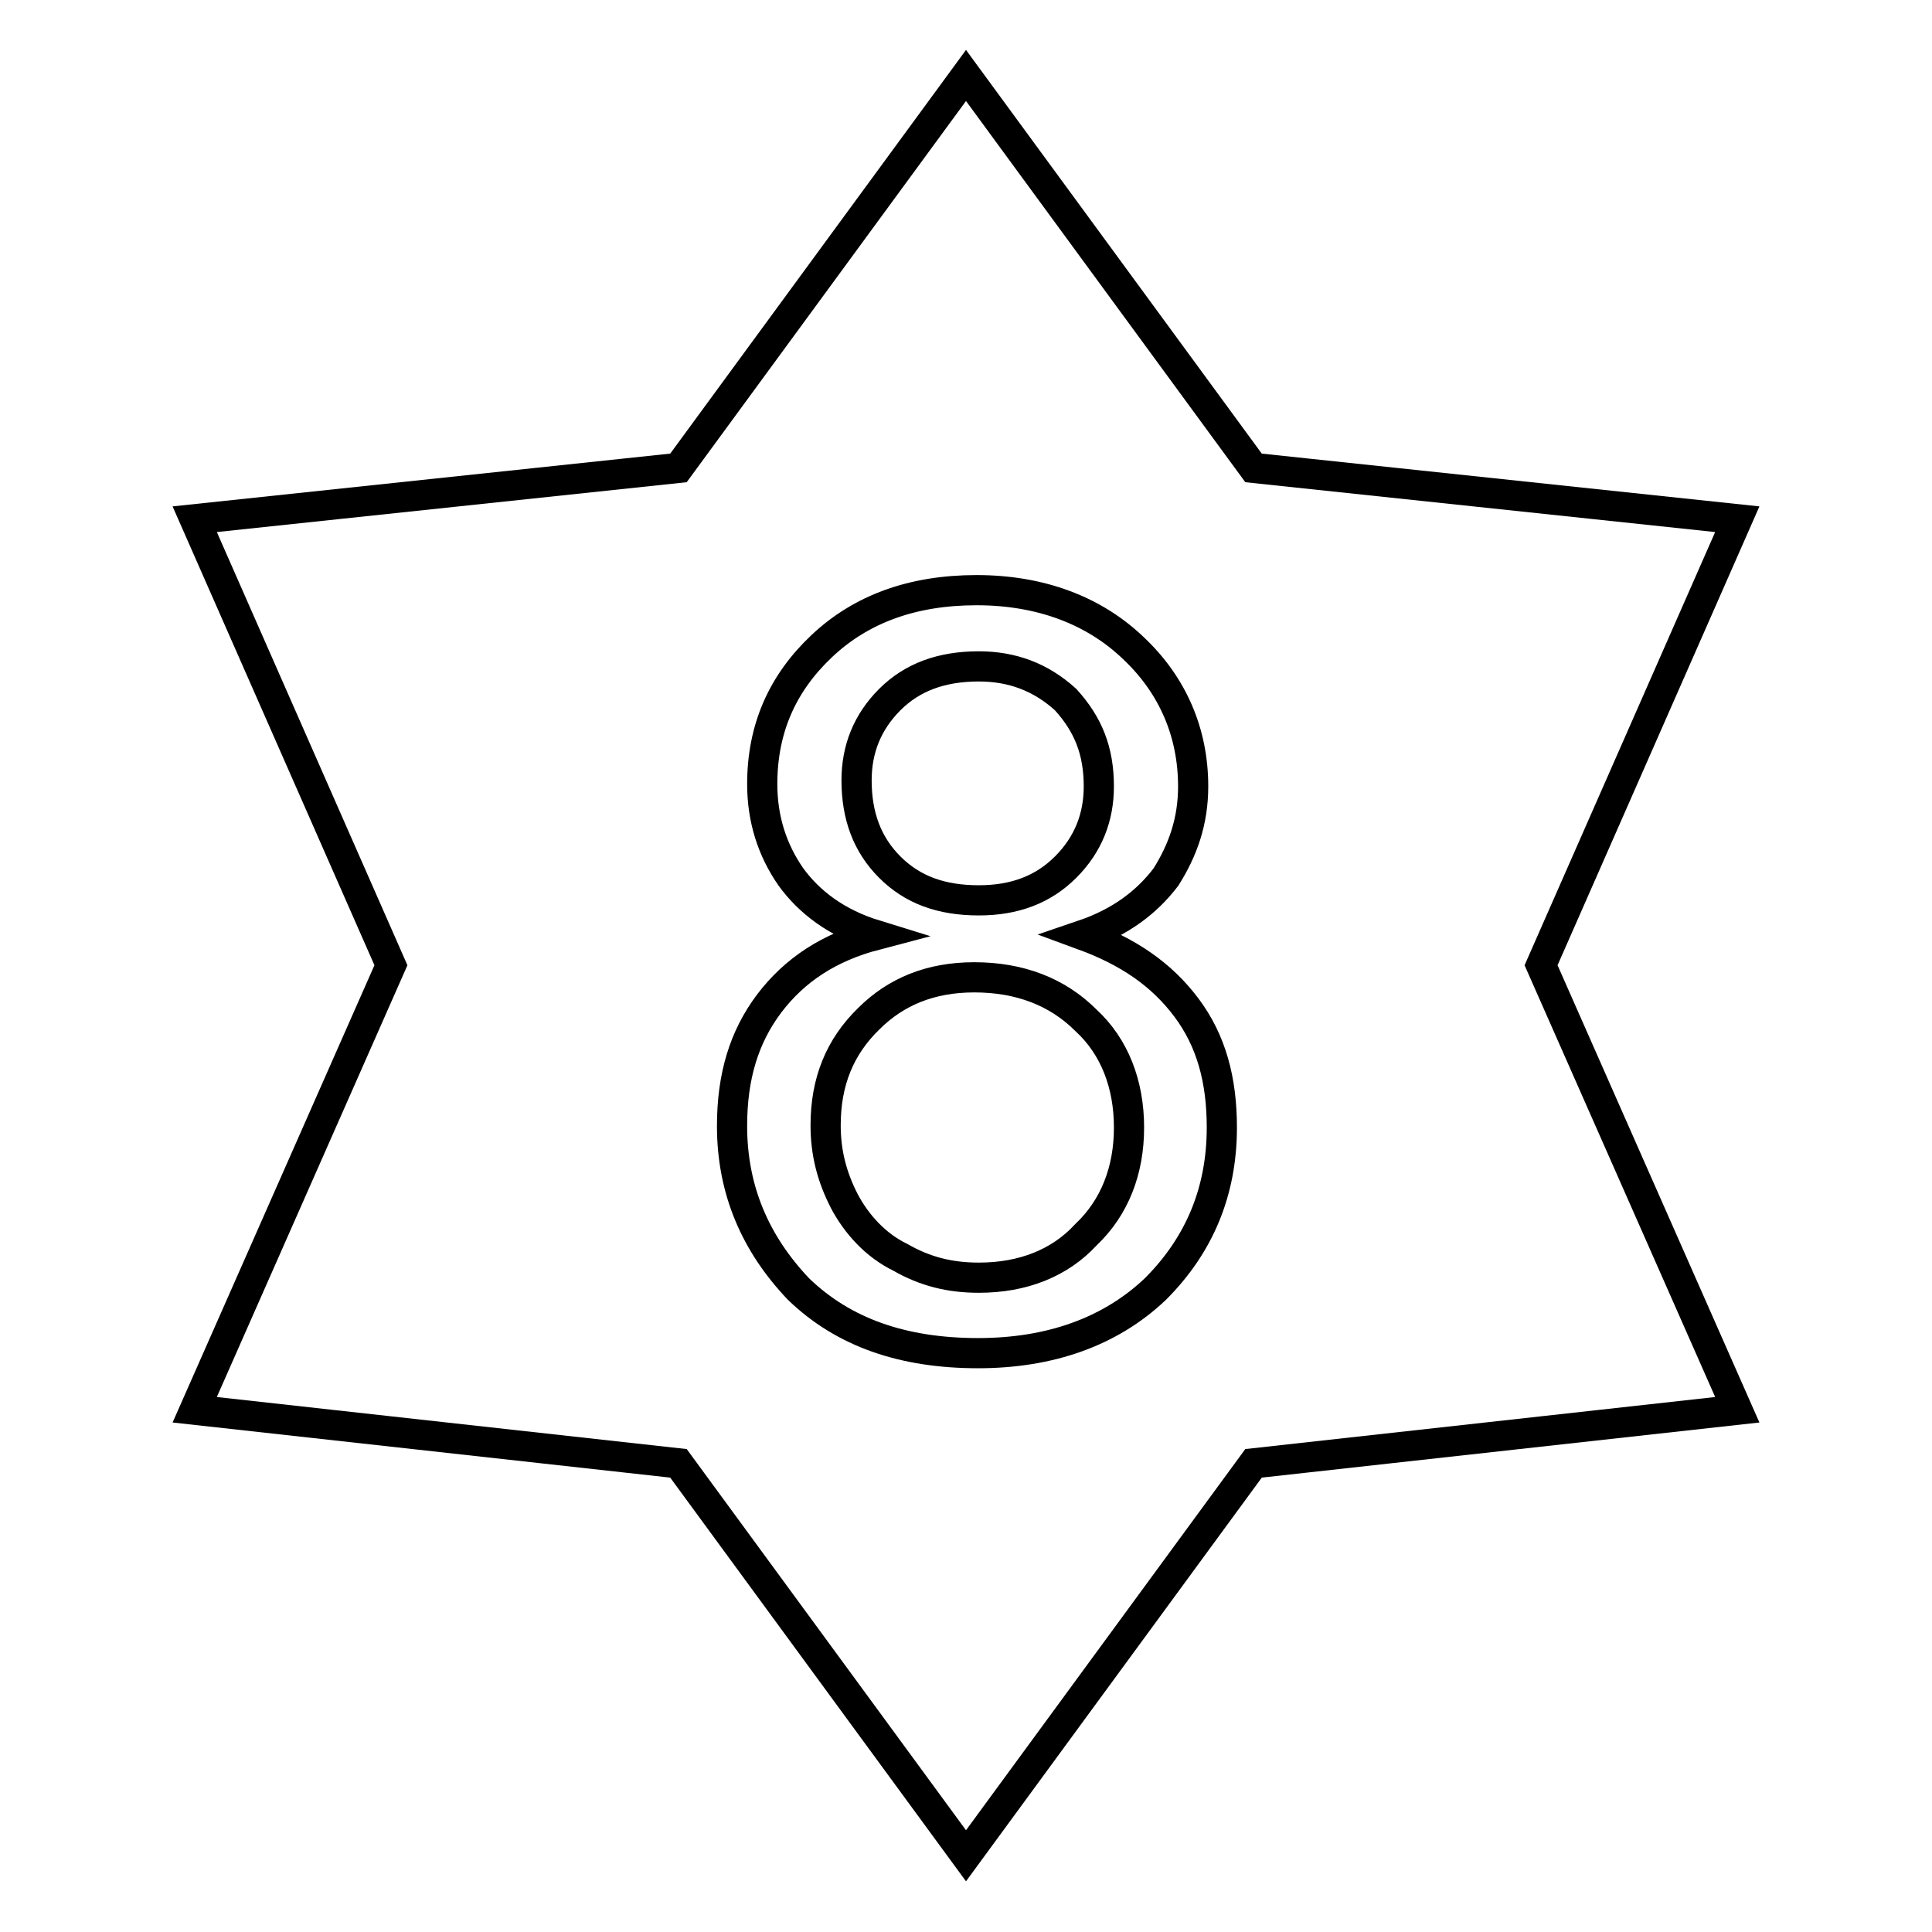
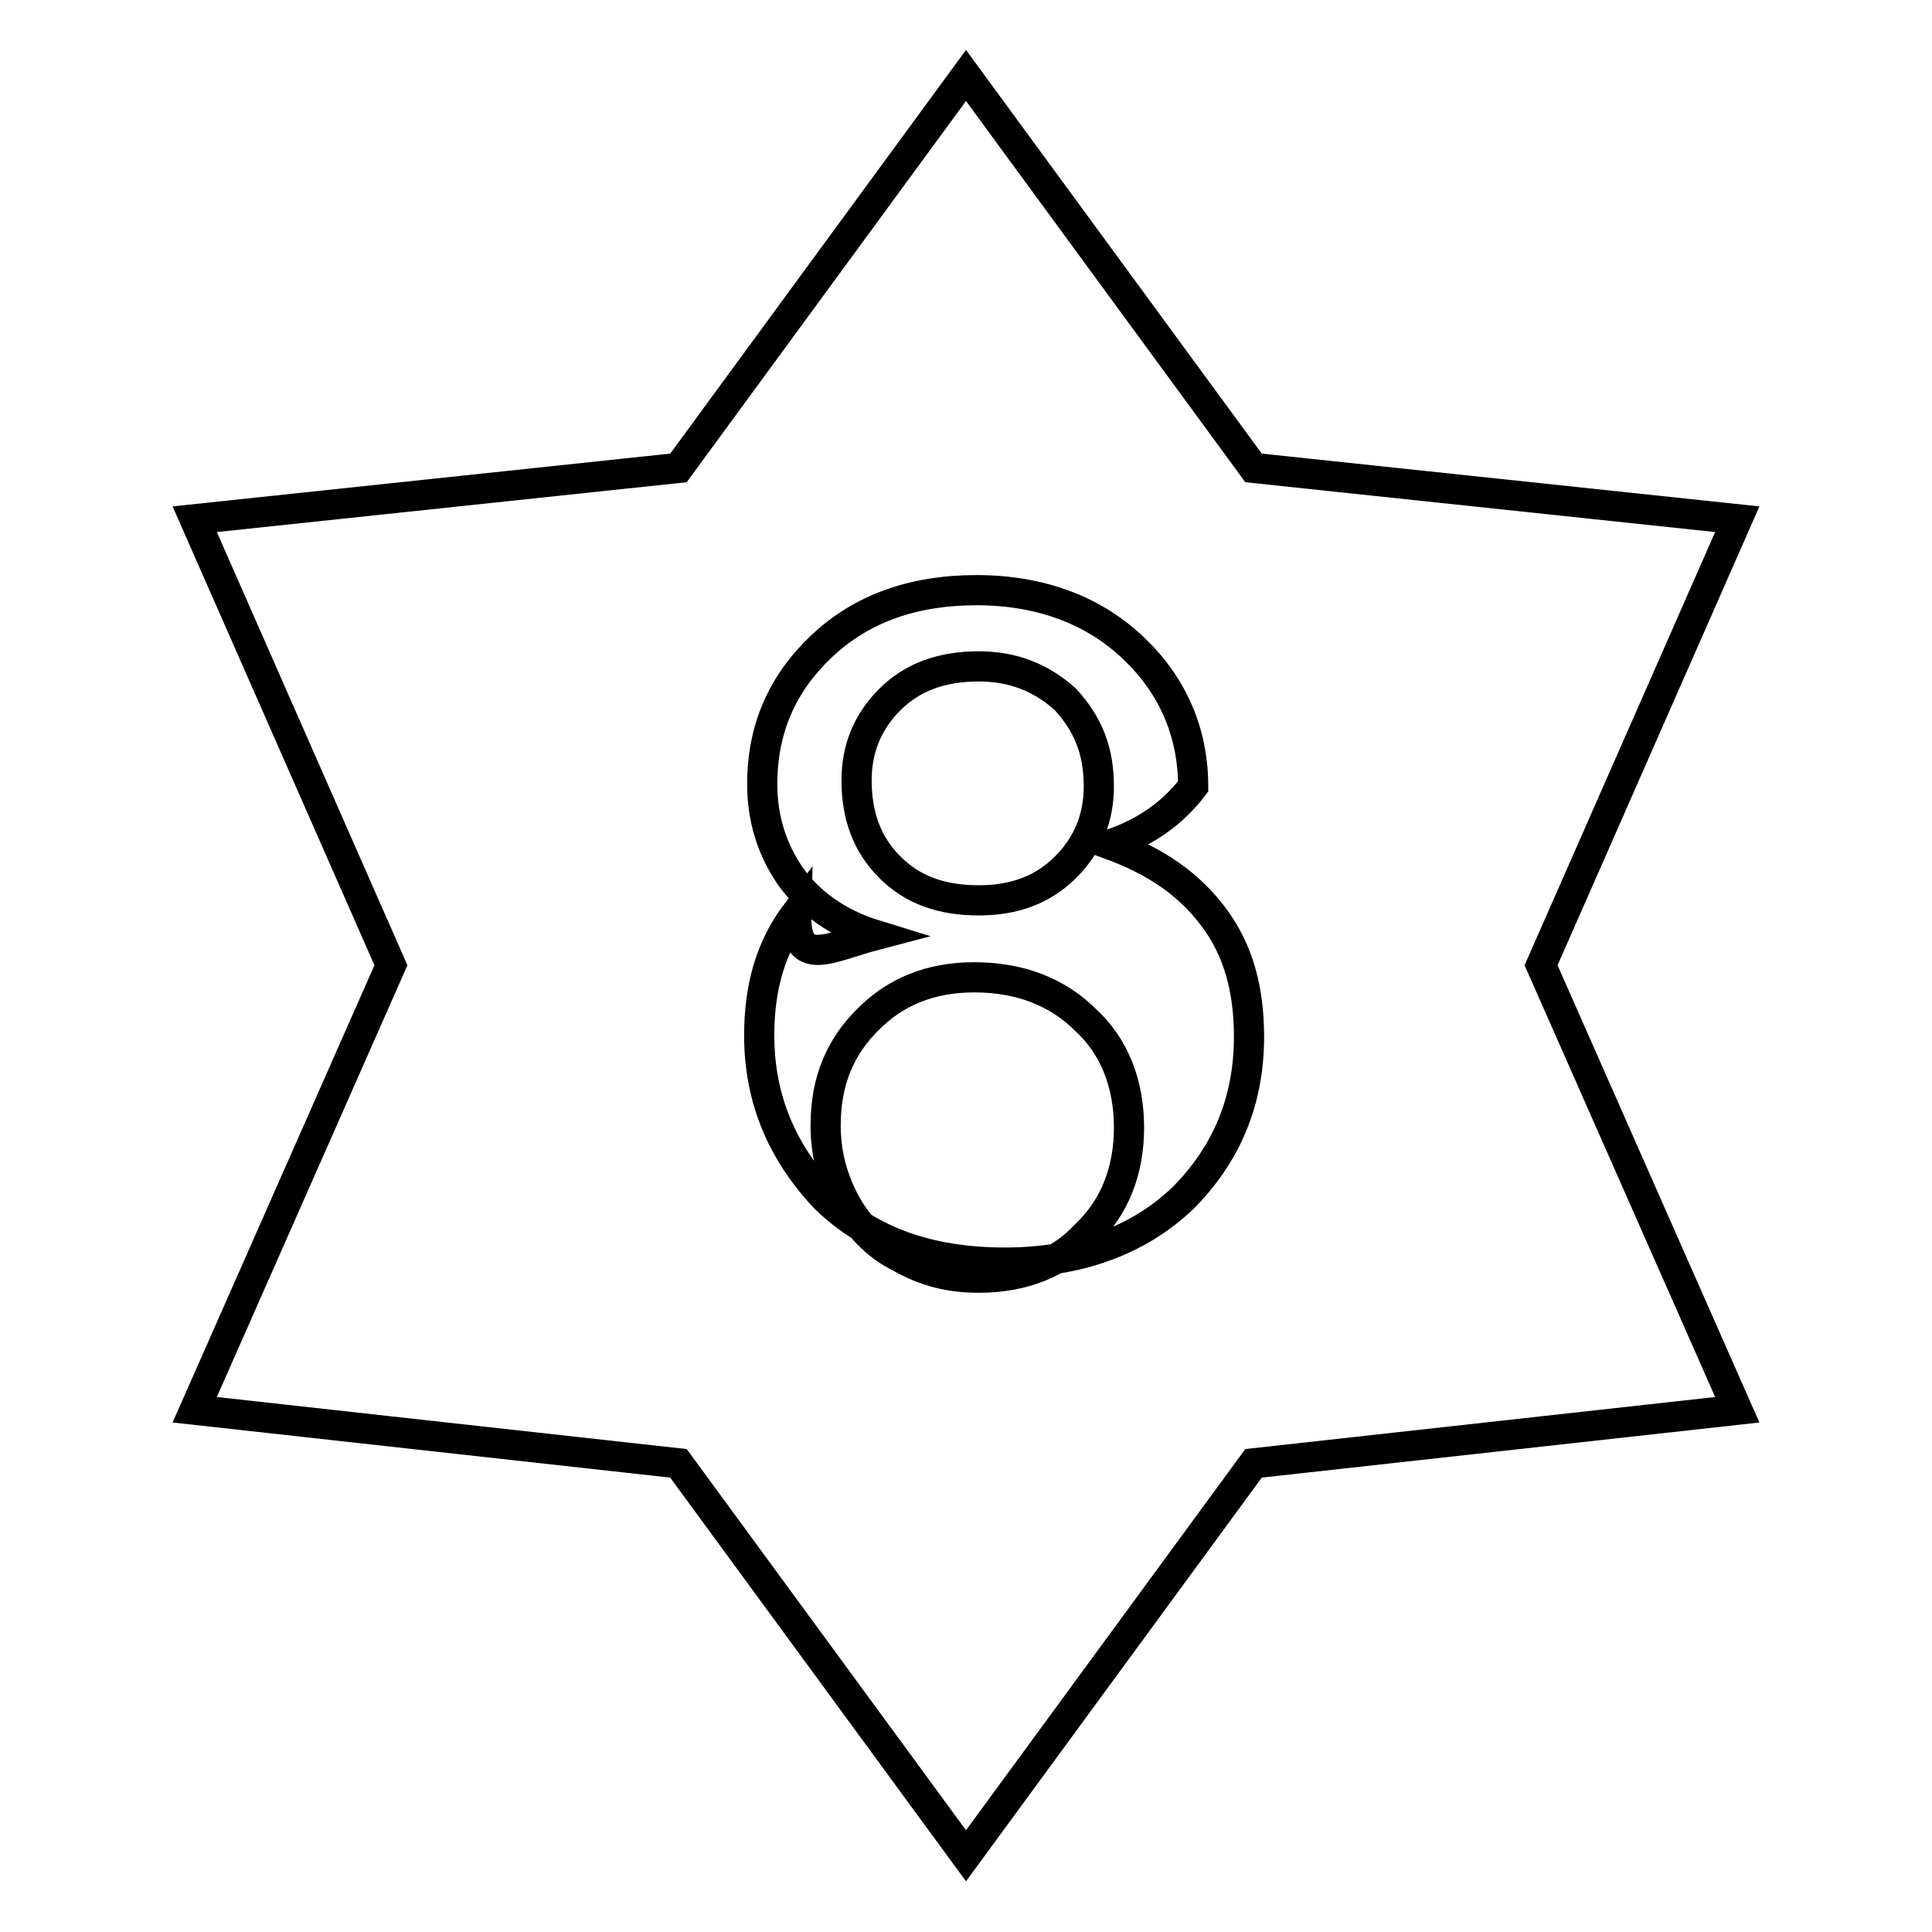
<svg xmlns="http://www.w3.org/2000/svg" version="1.1" x="0px" y="0px" viewBox="0 0 256 256" enable-background="new 0 0 256 256" xml:space="preserve">
  <g>
-     <path stroke-width="4" fill-opacity="0" stroke="#000000" d="M109.4,149.1c0,3.6,0.8,6.8,2.5,10.1c1.6,3,4.1,5.8,7.4,7.4c3.3,1.9,6.6,2.7,10.4,2.7 c5.8,0,10.7-1.9,14.2-5.7c3.8-3.6,5.7-8.5,5.7-14.2c0-5.7-1.9-10.7-5.7-14.2c-3.8-3.8-8.8-5.7-14.8-5.7c-5.8,0-10.4,1.9-14,5.5 C111.3,138.7,109.4,143.3,109.4,149.1L109.4,149.1z M113.5,103.4c0,4.7,1.4,8.5,4.4,11.5c3,3,6.8,4.4,11.8,4.4 c4.7,0,8.5-1.4,11.5-4.4c3-3,4.4-6.6,4.4-10.7c0-4.7-1.4-8.2-4.4-11.5c-3.3-3-7.1-4.4-11.5-4.4c-4.9,0-8.8,1.4-11.8,4.4 C114.9,95.7,113.5,99.3,113.5,103.4L113.5,103.4z M116,123.9c-5.2-1.6-8.8-4.4-11.2-7.7c-2.5-3.6-3.8-7.7-3.8-12.3 c0-7.4,2.7-13.4,7.9-18.3c5.2-4.9,12-7.4,20.5-7.4c8.5,0,15.6,2.7,20.8,7.7c5.2,4.9,7.9,11.2,7.9,18.3c0,4.7-1.4,8.5-3.6,12 c-2.5,3.3-6,6-11,7.7c6,2.2,10.4,5.2,13.7,9.6c3.3,4.4,4.7,9.6,4.7,15.9c0,8.5-3,15.6-8.8,21.4c-6,5.7-14,8.5-23.5,8.5 c-9.9,0-17.8-2.7-23.8-8.5c-5.7-6-8.8-13.1-8.8-21.6c0-6.6,1.6-11.8,4.9-16.2C105.3,128.5,109.9,125.5,116,123.9L116,123.9 L116,123.9z M128,10L89.9,62l-64.1,6.8l26,59.1l-26,58.9l64.1,7.1l38.1,52l38.1-52l64.1-7.1l-26-58.9l26-59.1L166.1,62L128,10z" />
+     <path stroke-width="4" fill-opacity="0" stroke="#000000" d="M109.4,149.1c0,3.6,0.8,6.8,2.5,10.1c1.6,3,4.1,5.8,7.4,7.4c3.3,1.9,6.6,2.7,10.4,2.7 c5.8,0,10.7-1.9,14.2-5.7c3.8-3.6,5.7-8.5,5.7-14.2c0-5.7-1.9-10.7-5.7-14.2c-3.8-3.8-8.8-5.7-14.8-5.7c-5.8,0-10.4,1.9-14,5.5 C111.3,138.7,109.4,143.3,109.4,149.1L109.4,149.1z M113.5,103.4c0,4.7,1.4,8.5,4.4,11.5c3,3,6.8,4.4,11.8,4.4 c4.7,0,8.5-1.4,11.5-4.4c3-3,4.4-6.6,4.4-10.7c0-4.7-1.4-8.2-4.4-11.5c-3.3-3-7.1-4.4-11.5-4.4c-4.9,0-8.8,1.4-11.8,4.4 C114.9,95.7,113.5,99.3,113.5,103.4L113.5,103.4z M116,123.9c-5.2-1.6-8.8-4.4-11.2-7.7c-2.5-3.6-3.8-7.7-3.8-12.3 c0-7.4,2.7-13.4,7.9-18.3c5.2-4.9,12-7.4,20.5-7.4c8.5,0,15.6,2.7,20.8,7.7c5.2,4.9,7.9,11.2,7.9,18.3c-2.5,3.3-6,6-11,7.7c6,2.2,10.4,5.2,13.7,9.6c3.3,4.4,4.7,9.6,4.7,15.9c0,8.5-3,15.6-8.8,21.4c-6,5.7-14,8.5-23.5,8.5 c-9.9,0-17.8-2.7-23.8-8.5c-5.7-6-8.8-13.1-8.8-21.6c0-6.6,1.6-11.8,4.9-16.2C105.3,128.5,109.9,125.5,116,123.9L116,123.9 L116,123.9z M128,10L89.9,62l-64.1,6.8l26,59.1l-26,58.9l64.1,7.1l38.1,52l38.1-52l64.1-7.1l-26-58.9l26-59.1L166.1,62L128,10z" />
  </g>
</svg>